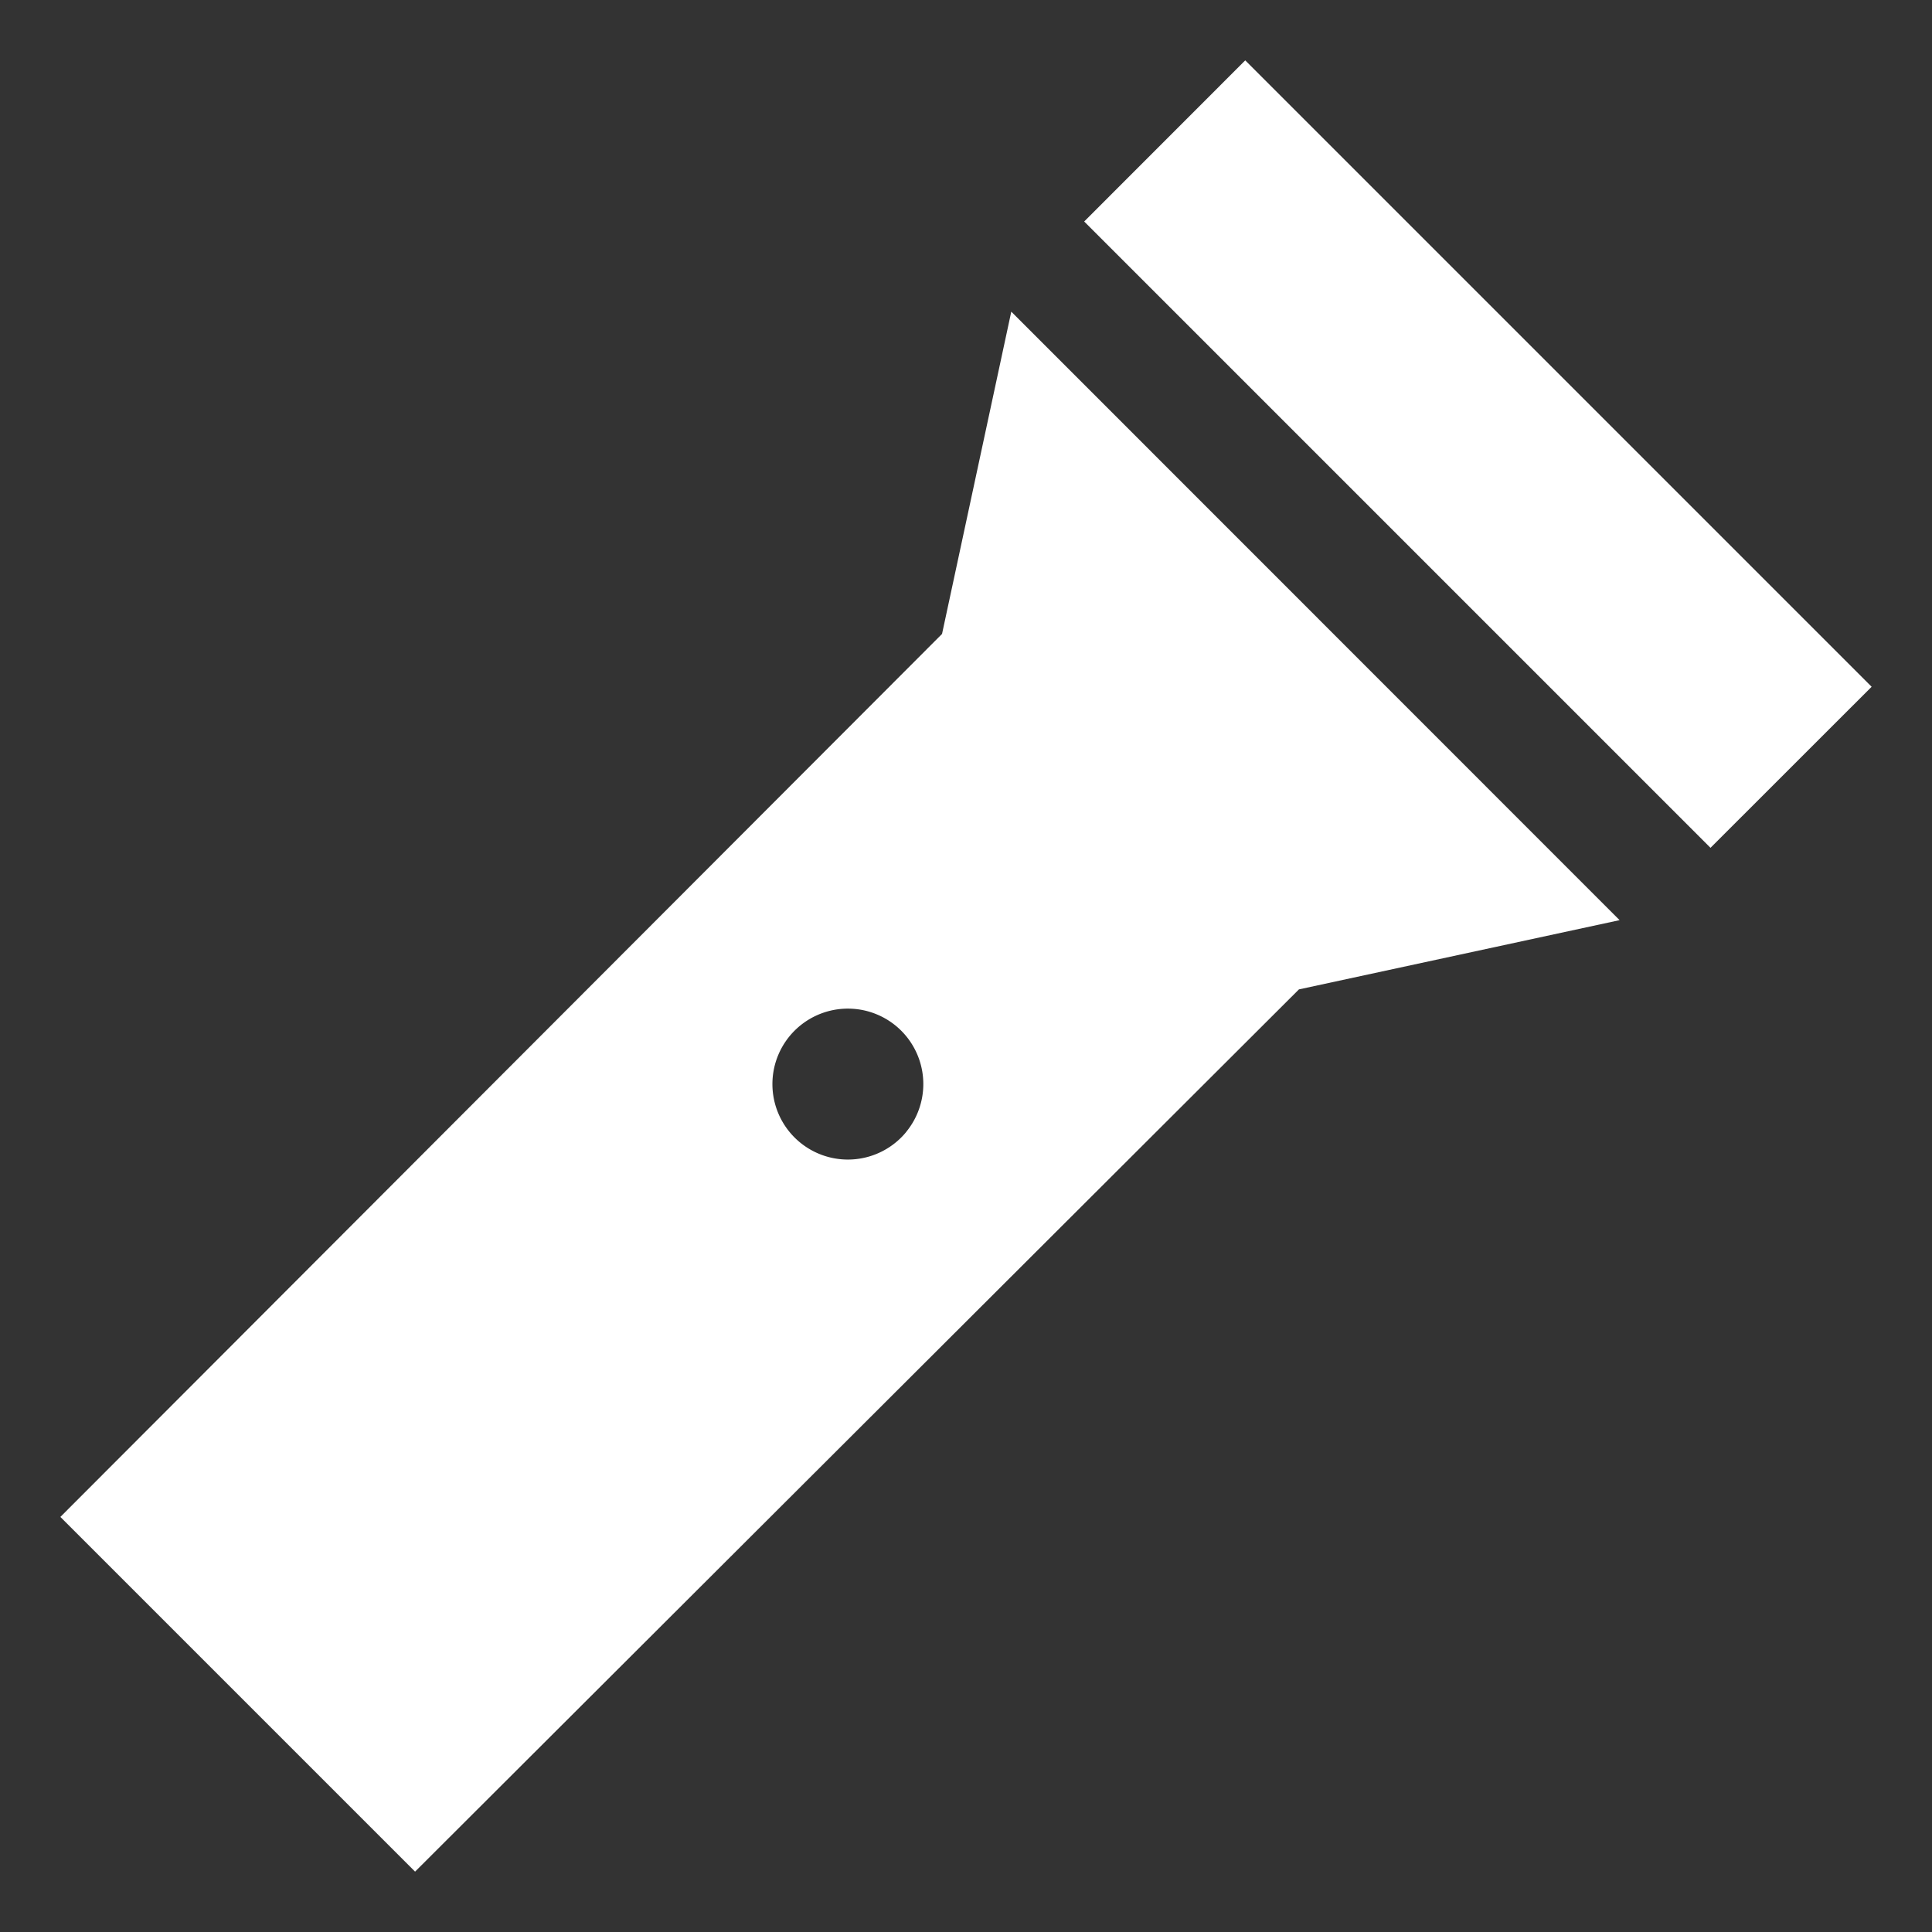
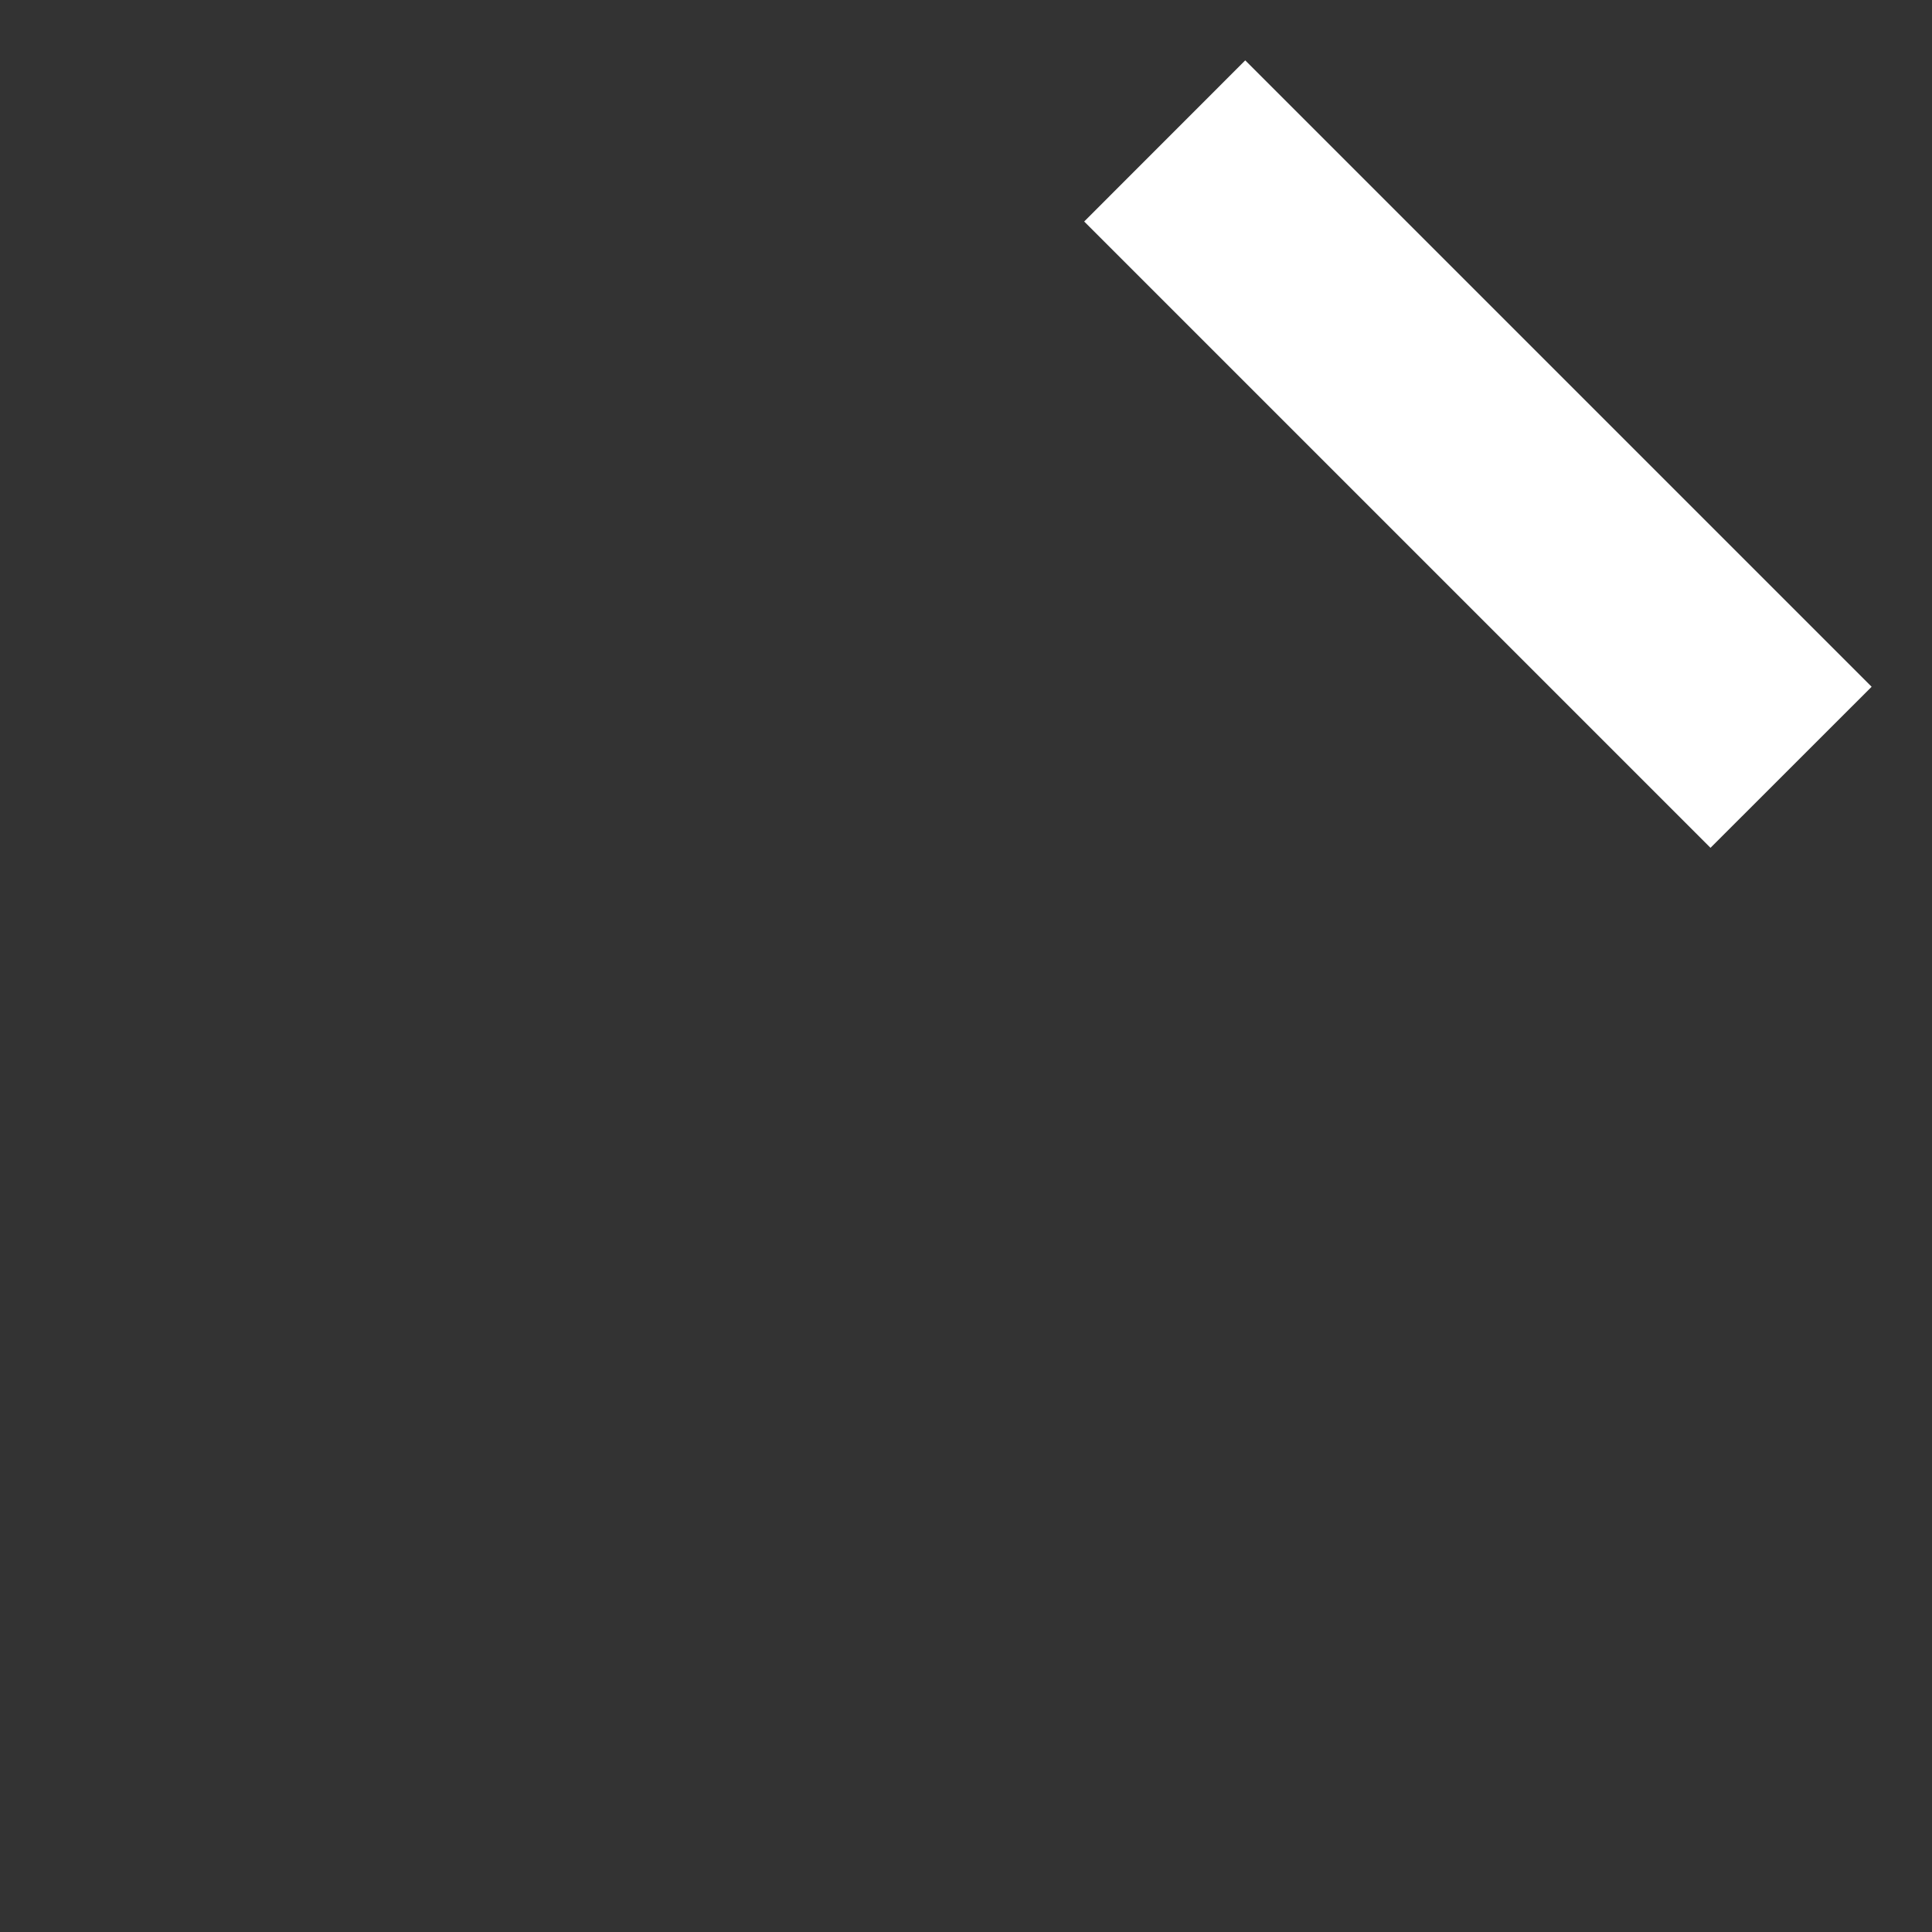
<svg xmlns="http://www.w3.org/2000/svg" height="512" viewBox="0 0 512 512" width="512">
  <rect x="0" y="0" width="512" height="512" fill="#333333" stroke="none" />
  <title />
  <polygon points="330 16 287.32 58.7 453.3 224.68 496 182 330 16" fill="#ffffff" opacity="1" original-fill="#000000" />
  <ellipse cx="224.68" cy="287.3" rx="20.03" ry="19.96" fill="none" />
-   <path d="M429.21,243.85,268,82.59,249.65,168,16,402l94,94L344.23,262.2Zm-189,56.07a20,20,0,1,1,0-25.25A20,20,0,0,1,240.19,299.92Z" fill="#ffffff" opacity="1" original-fill="#000000" />
</svg>